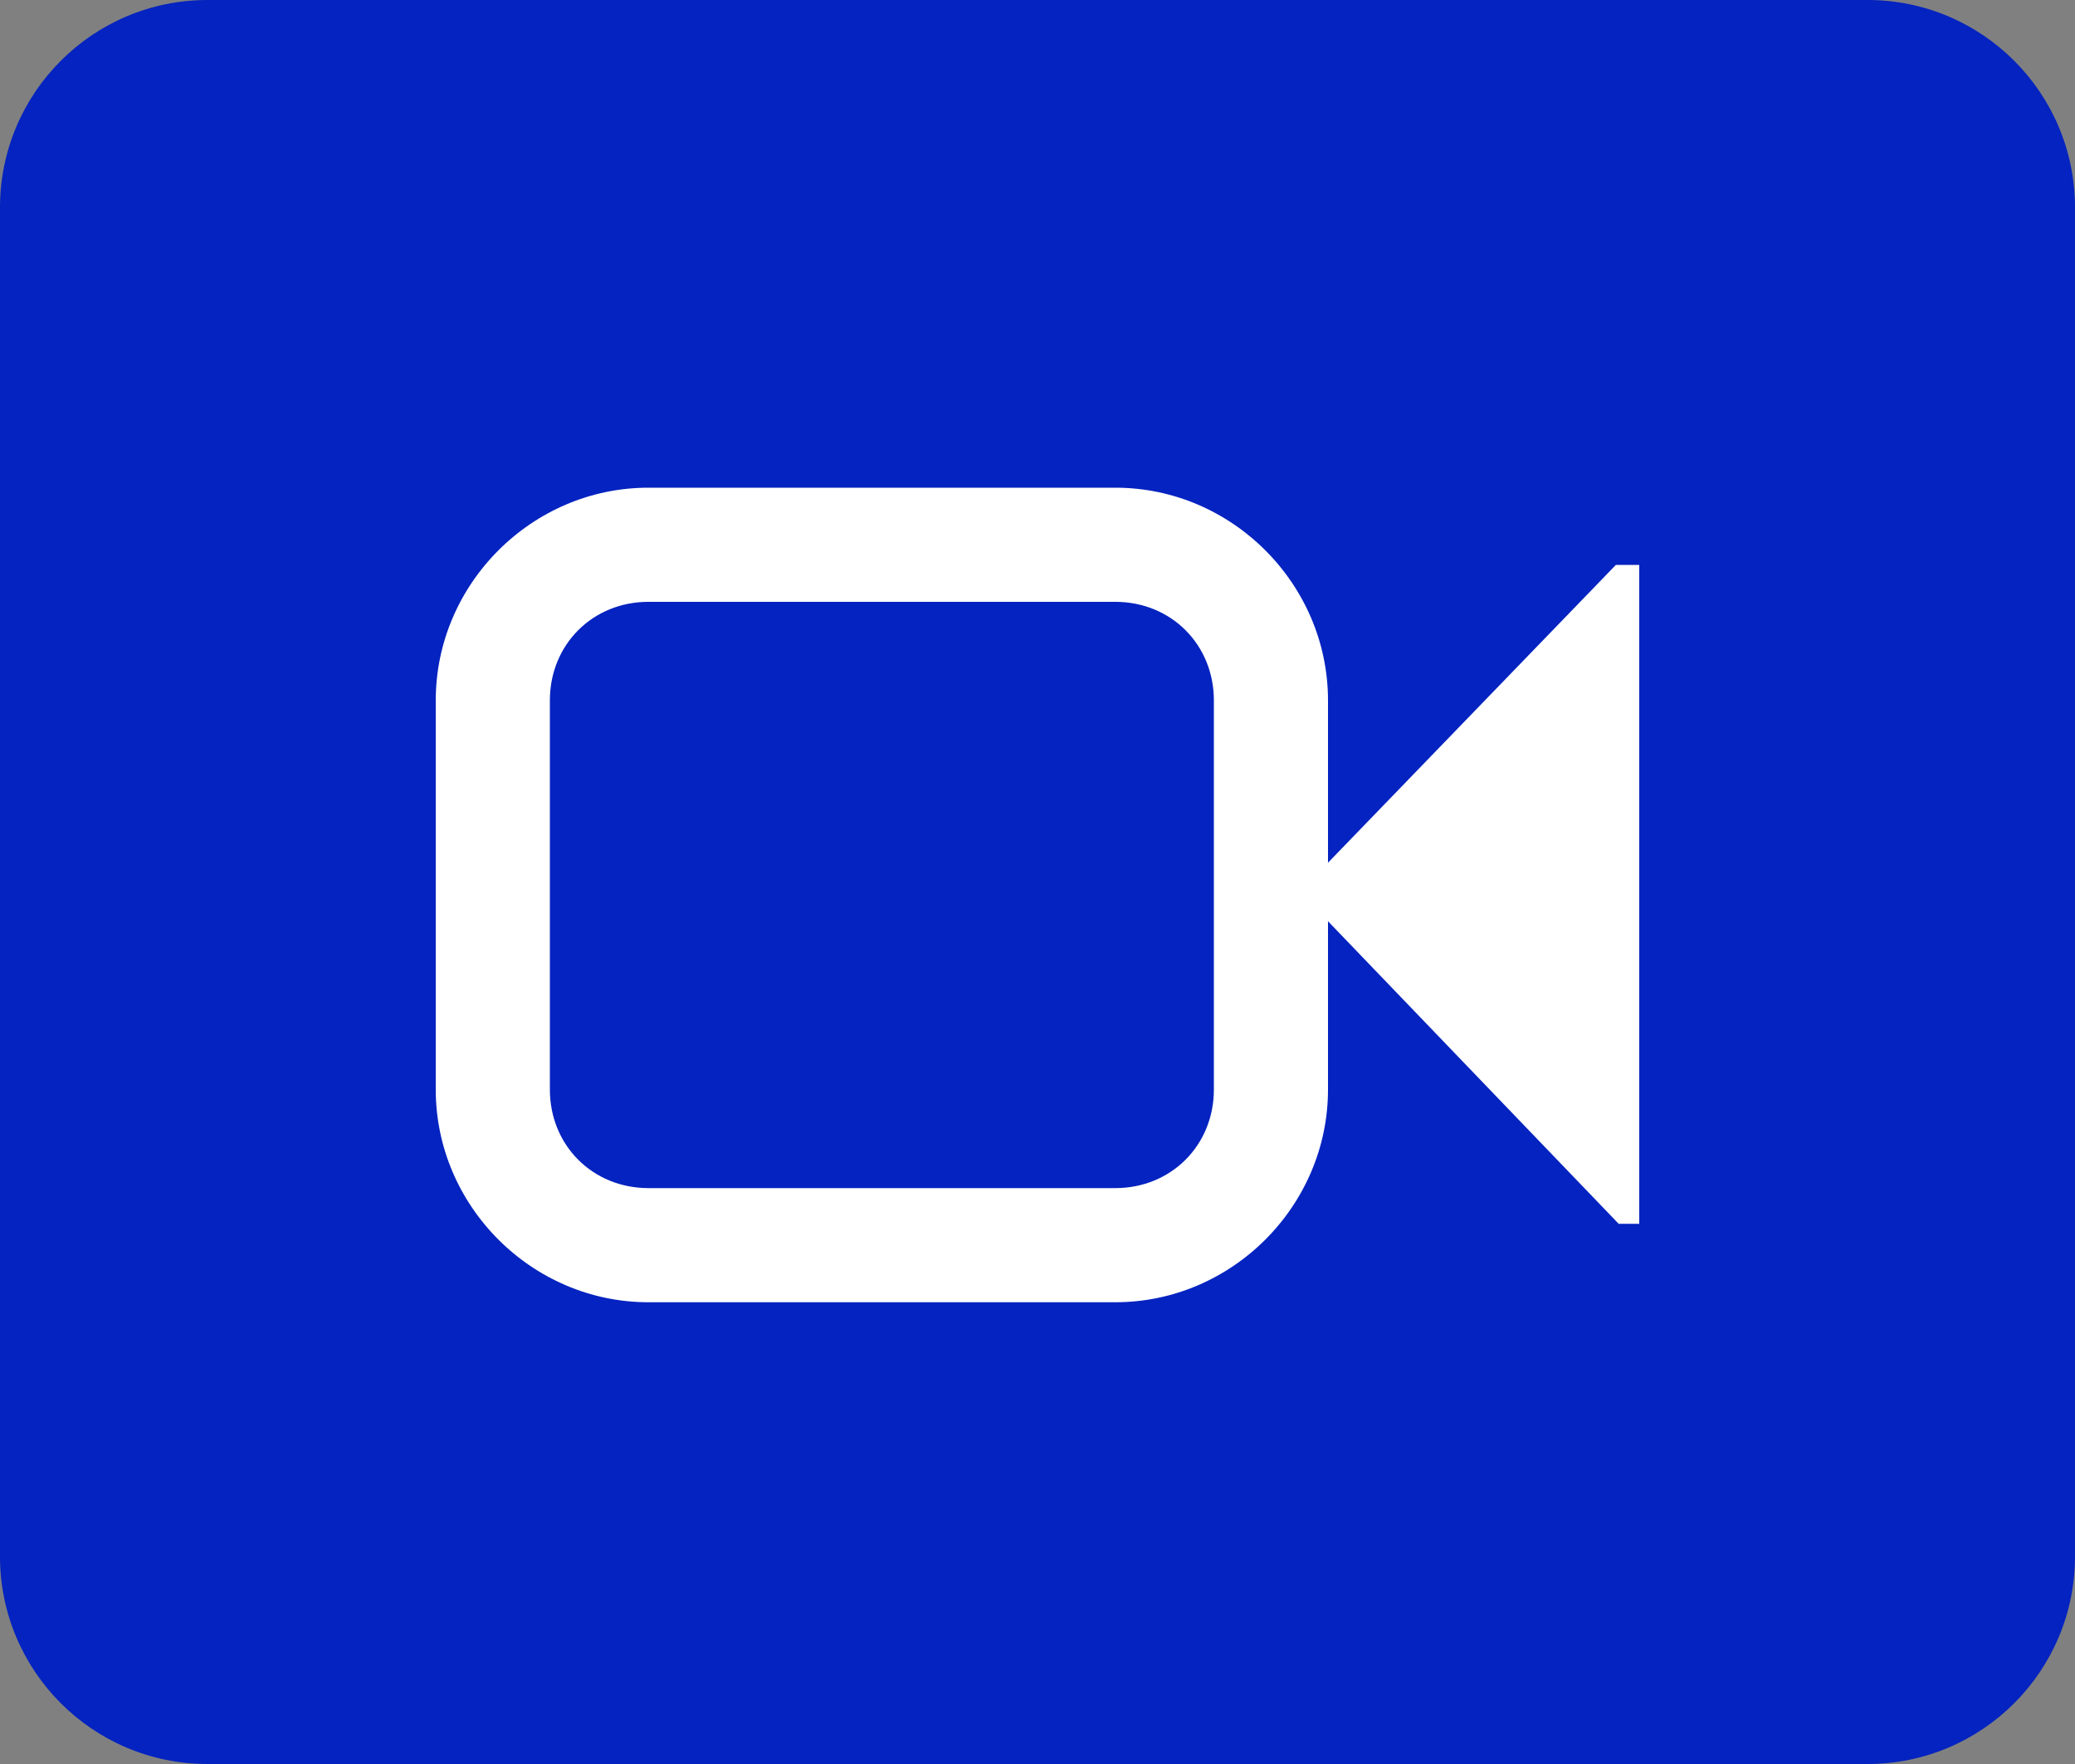
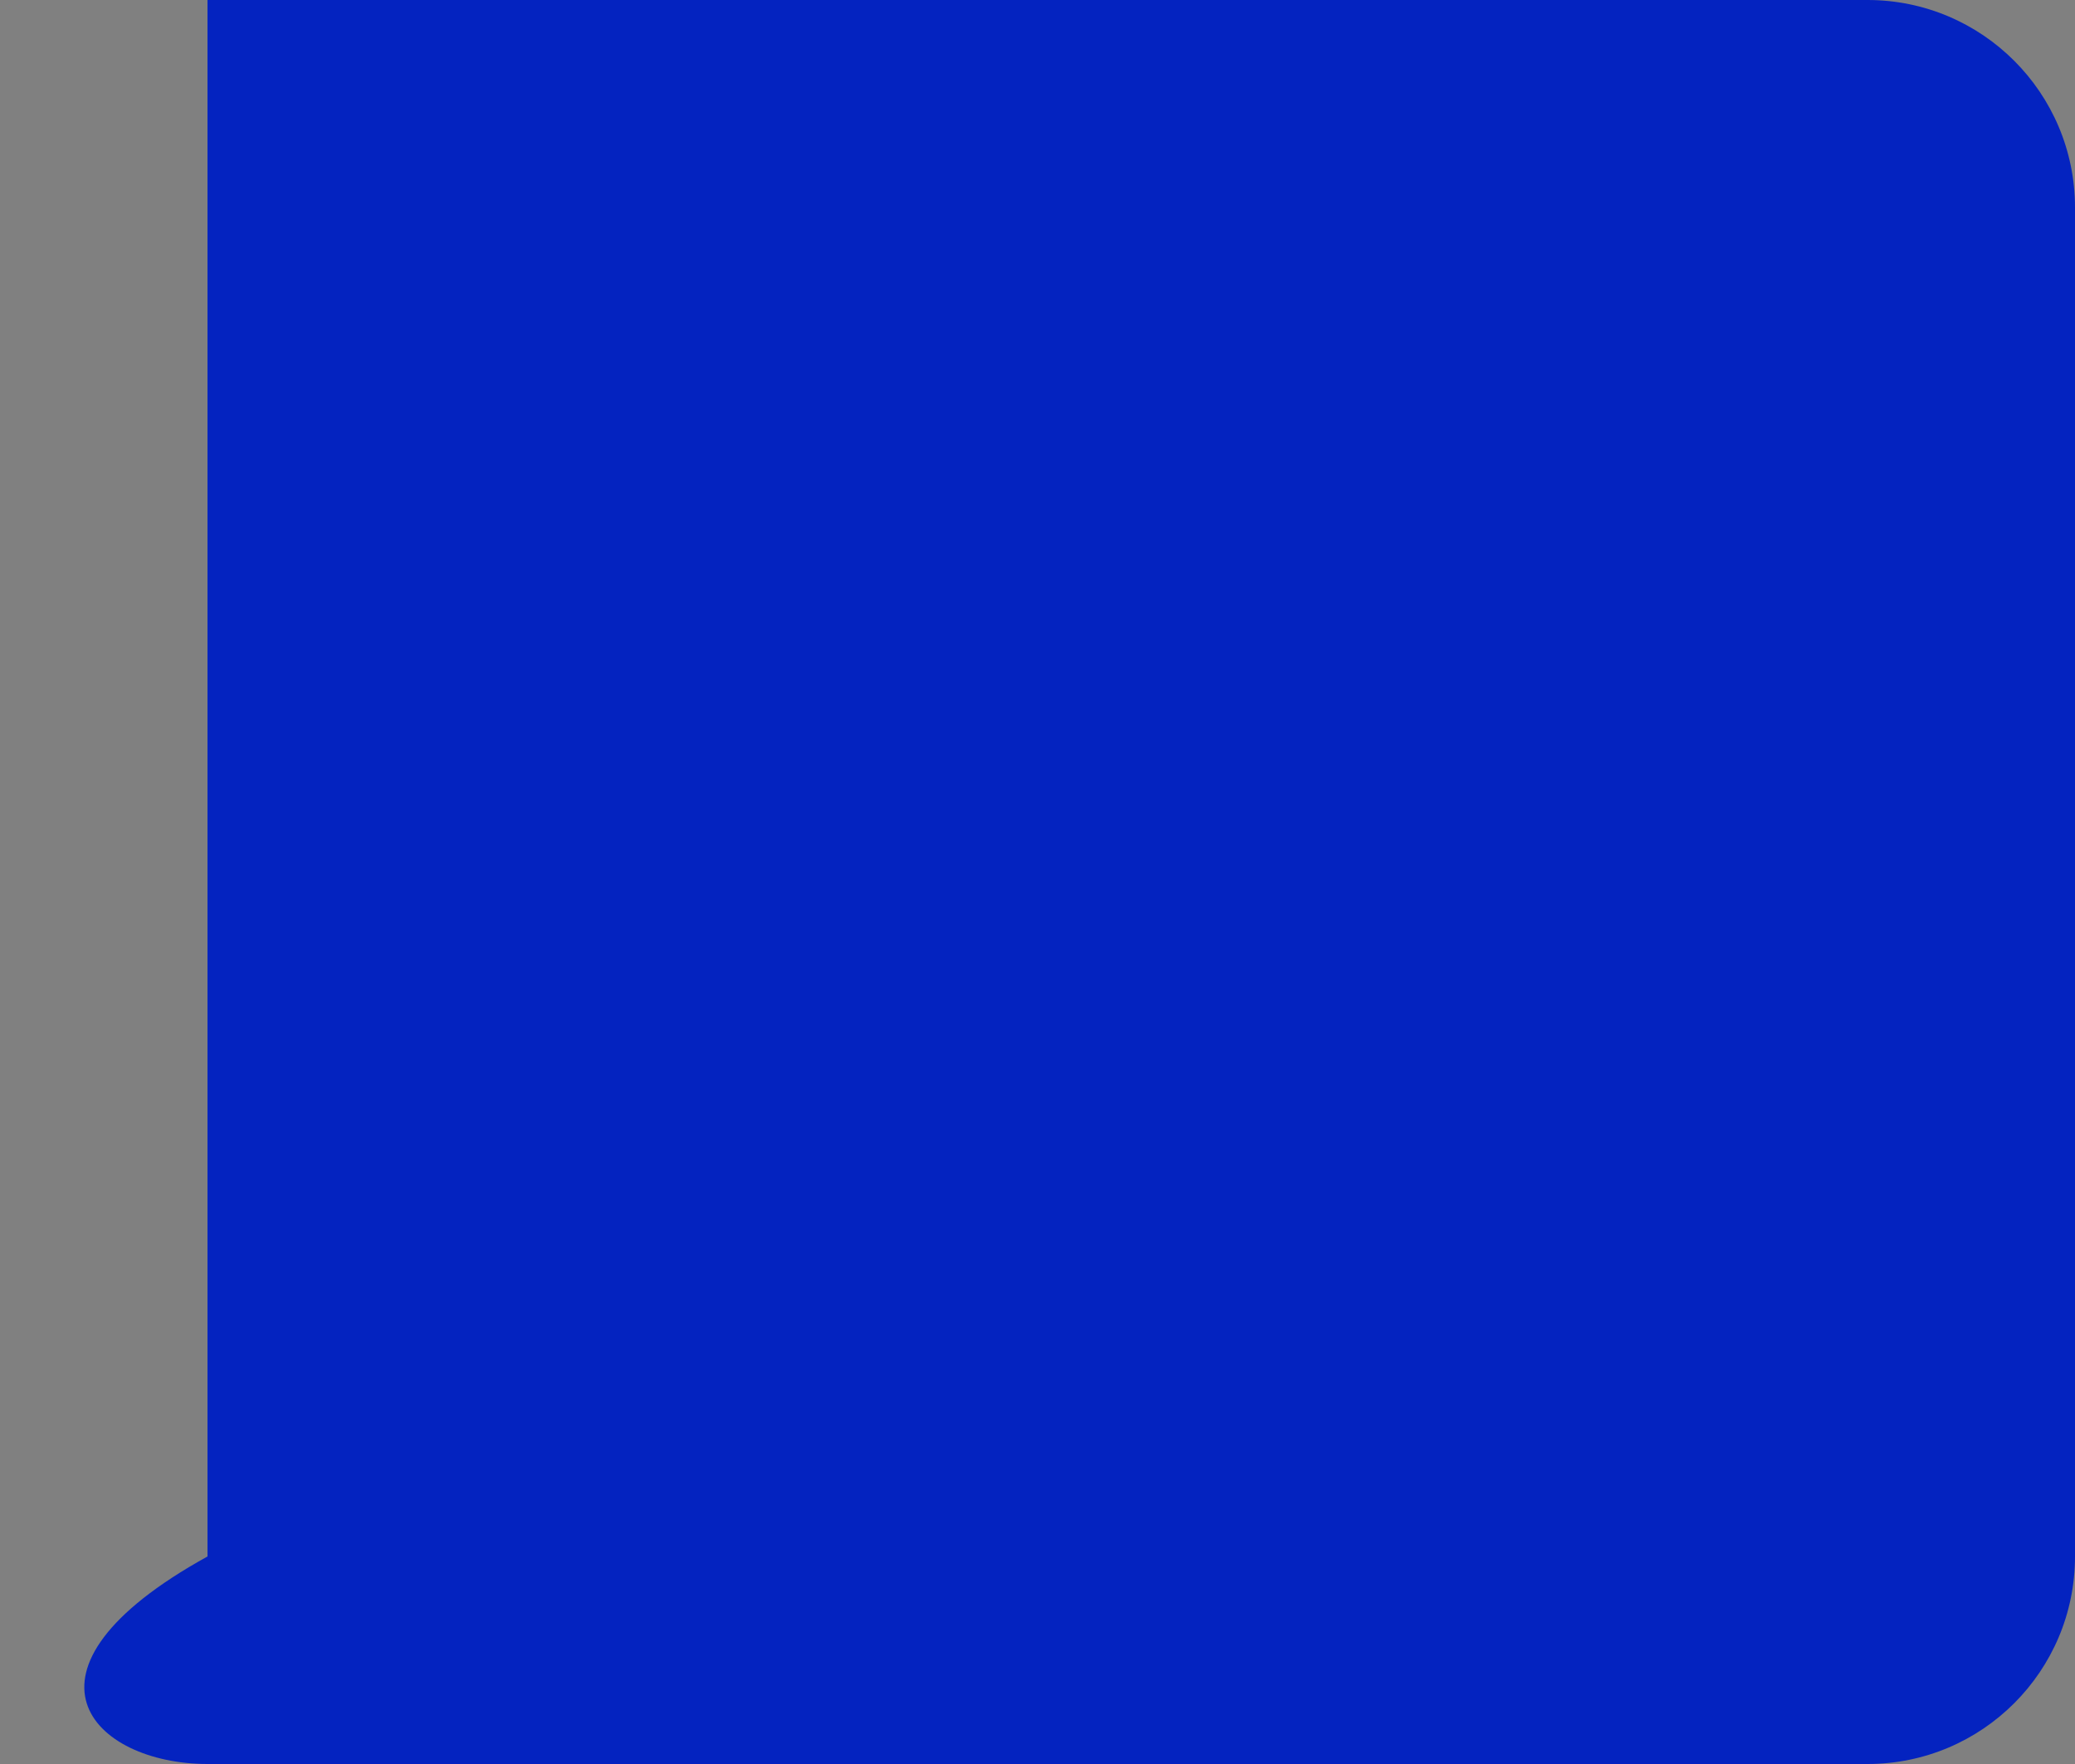
<svg xmlns="http://www.w3.org/2000/svg" width="40" height="34" viewBox="0 0 40 34" fill="none">
  <rect x="0" y="0" width="40" height="34" fill="#808080" stroke="none" />
-   <path d="M40 4C40 1.791 38.209 0 36 0H4C1.791 0 0 1.791 0 4V30C0 32.209 1.791 34 4 34H36C38.209 34 40 32.209 40 30V4Z" fill="#0423C0" />
-   <path d="M21.5 9C23.967 9 26 11.033 26 13.5V15.639L30.98 10.488H32V23.988H31.033L26 18.75V21C26 23.467 23.967 25.5 21.5 25.5H12.5C10.033 25.5 8 23.467 8 21V13.5C8 11.033 10.033 9 12.5 9H21.5ZM21.5 12H12.5C11.645 12 11 12.645 11 13.5V21C11 21.855 11.645 22.5 12.5 22.5H21.5C22.355 22.5 23 21.855 23 21V13.5C23 12.645 22.355 12 21.5 12Z" fill="white" stroke="#0423C0" stroke-width="0.8" />
+   <path d="M40 4C40 1.791 38.209 0 36 0H4V30C0 32.209 1.791 34 4 34H36C38.209 34 40 32.209 40 30V4Z" fill="#0423C0" />
</svg>